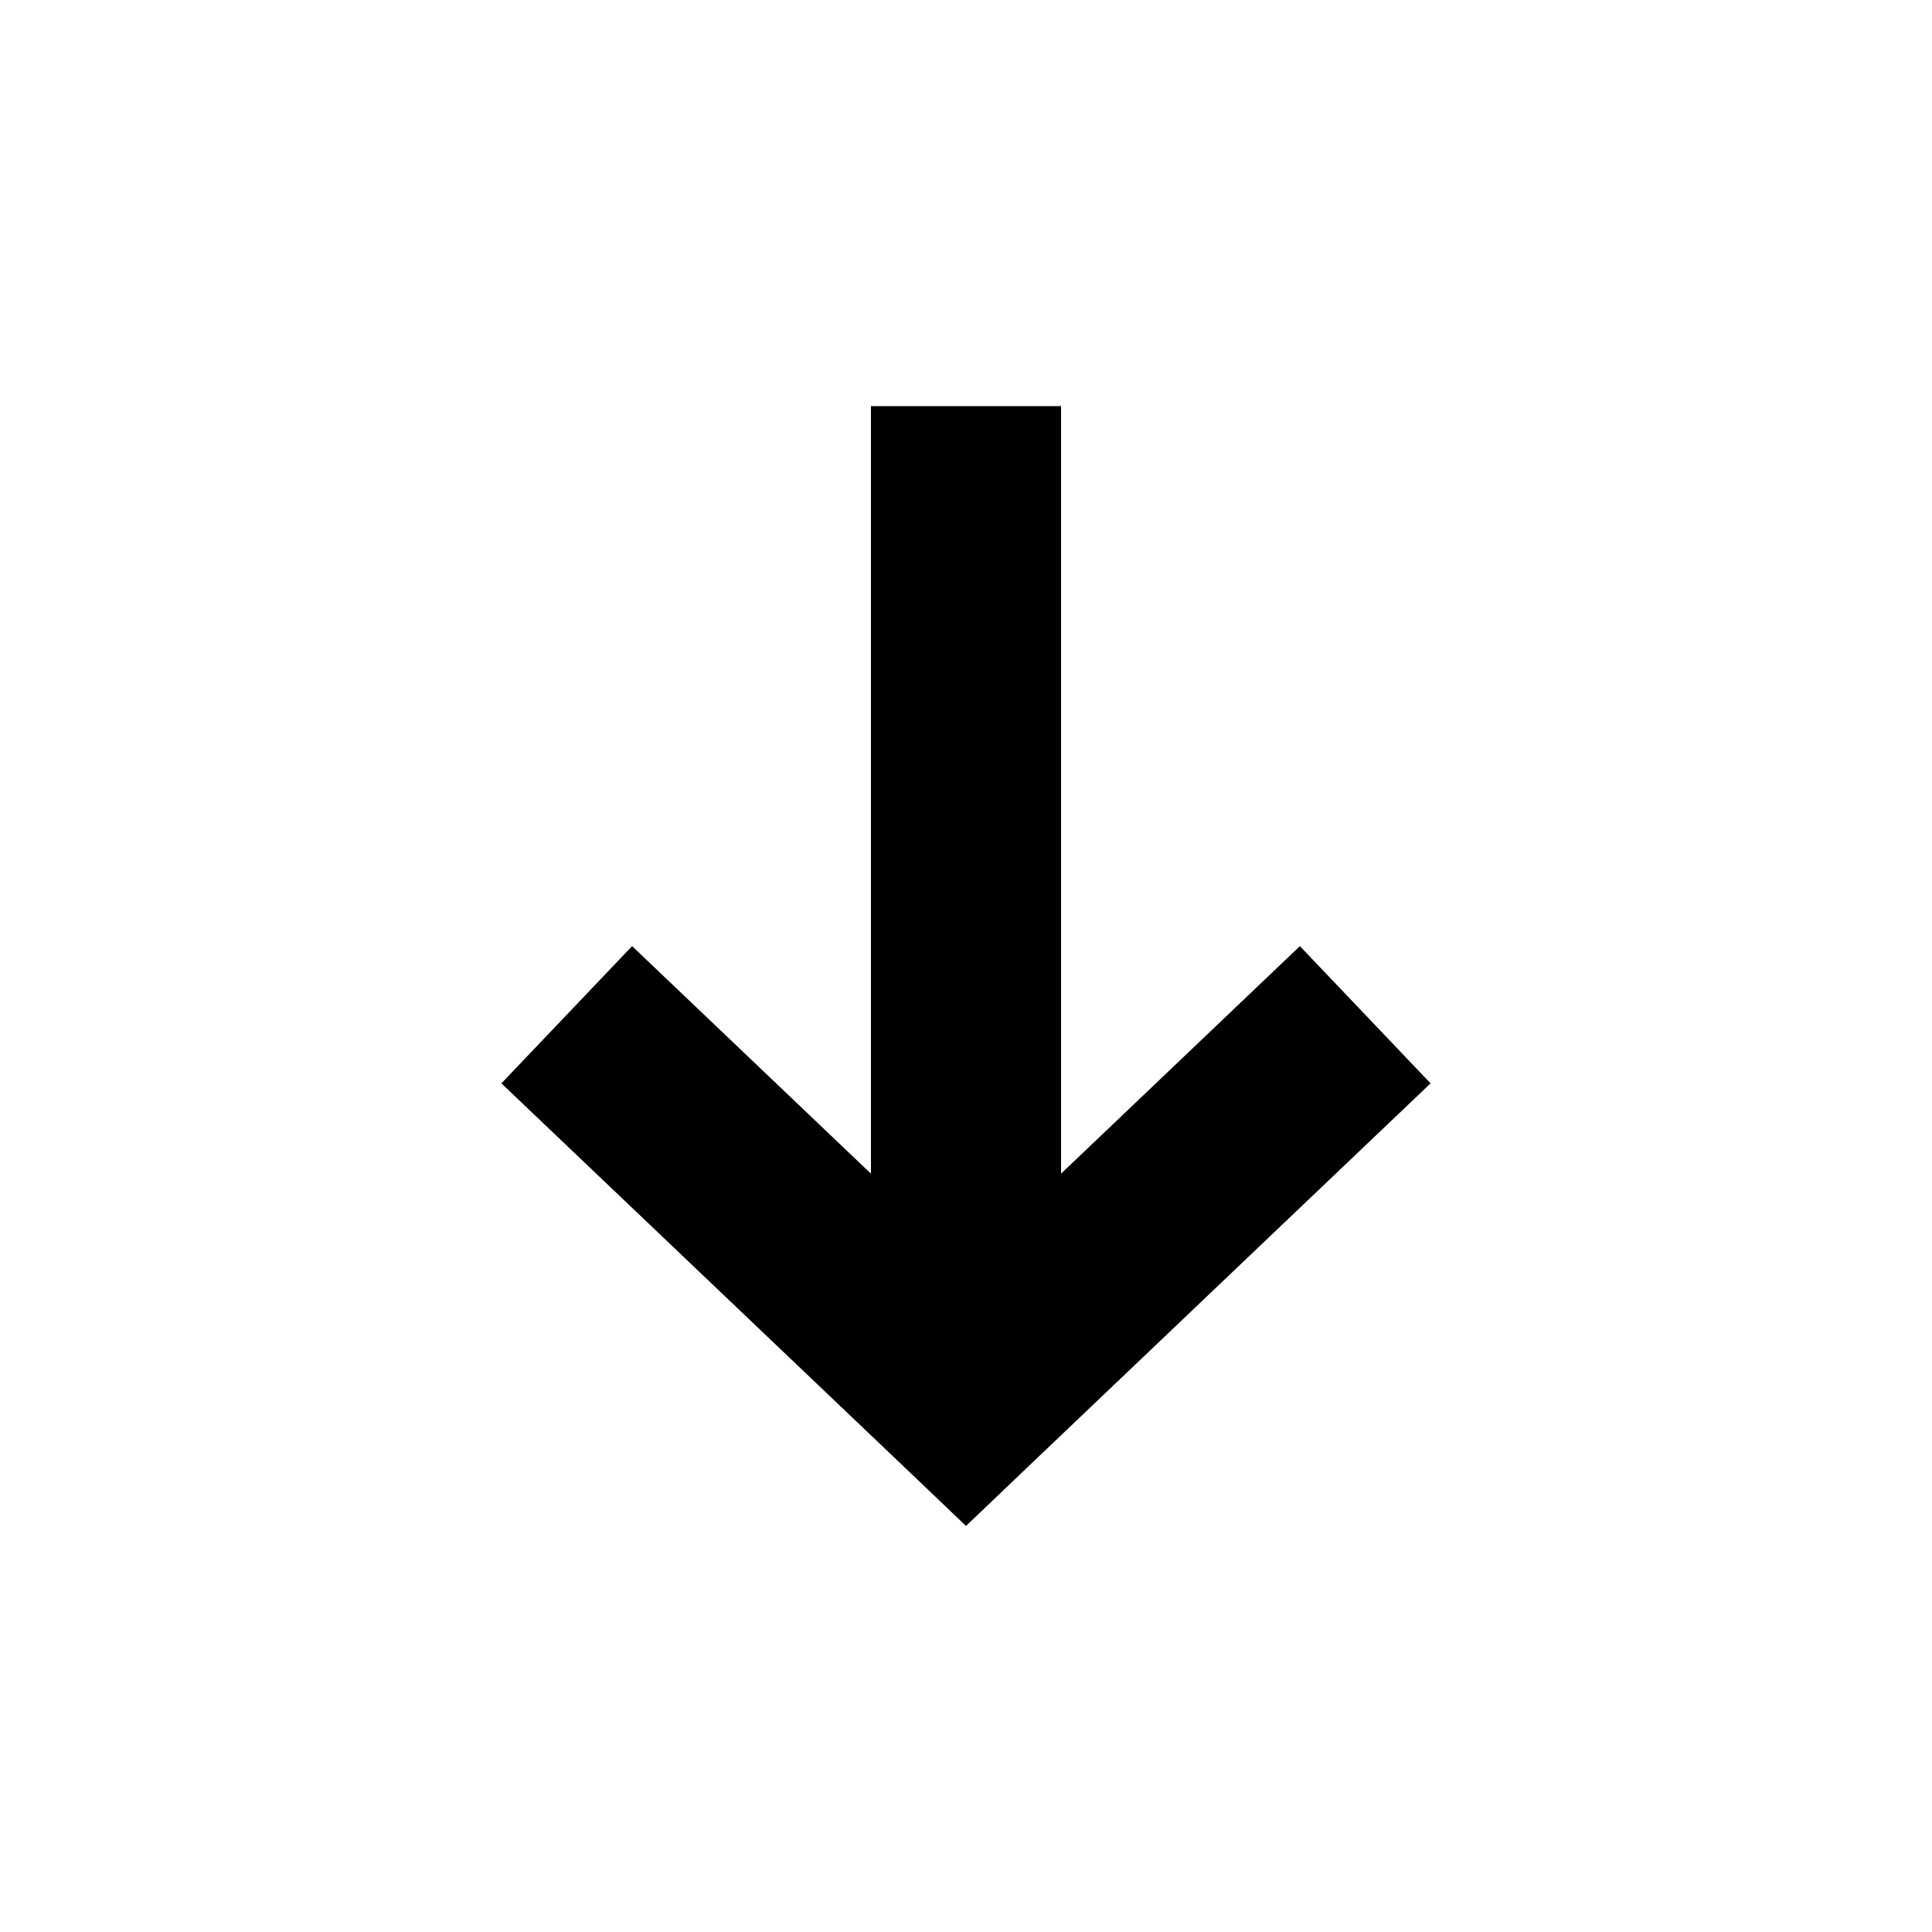
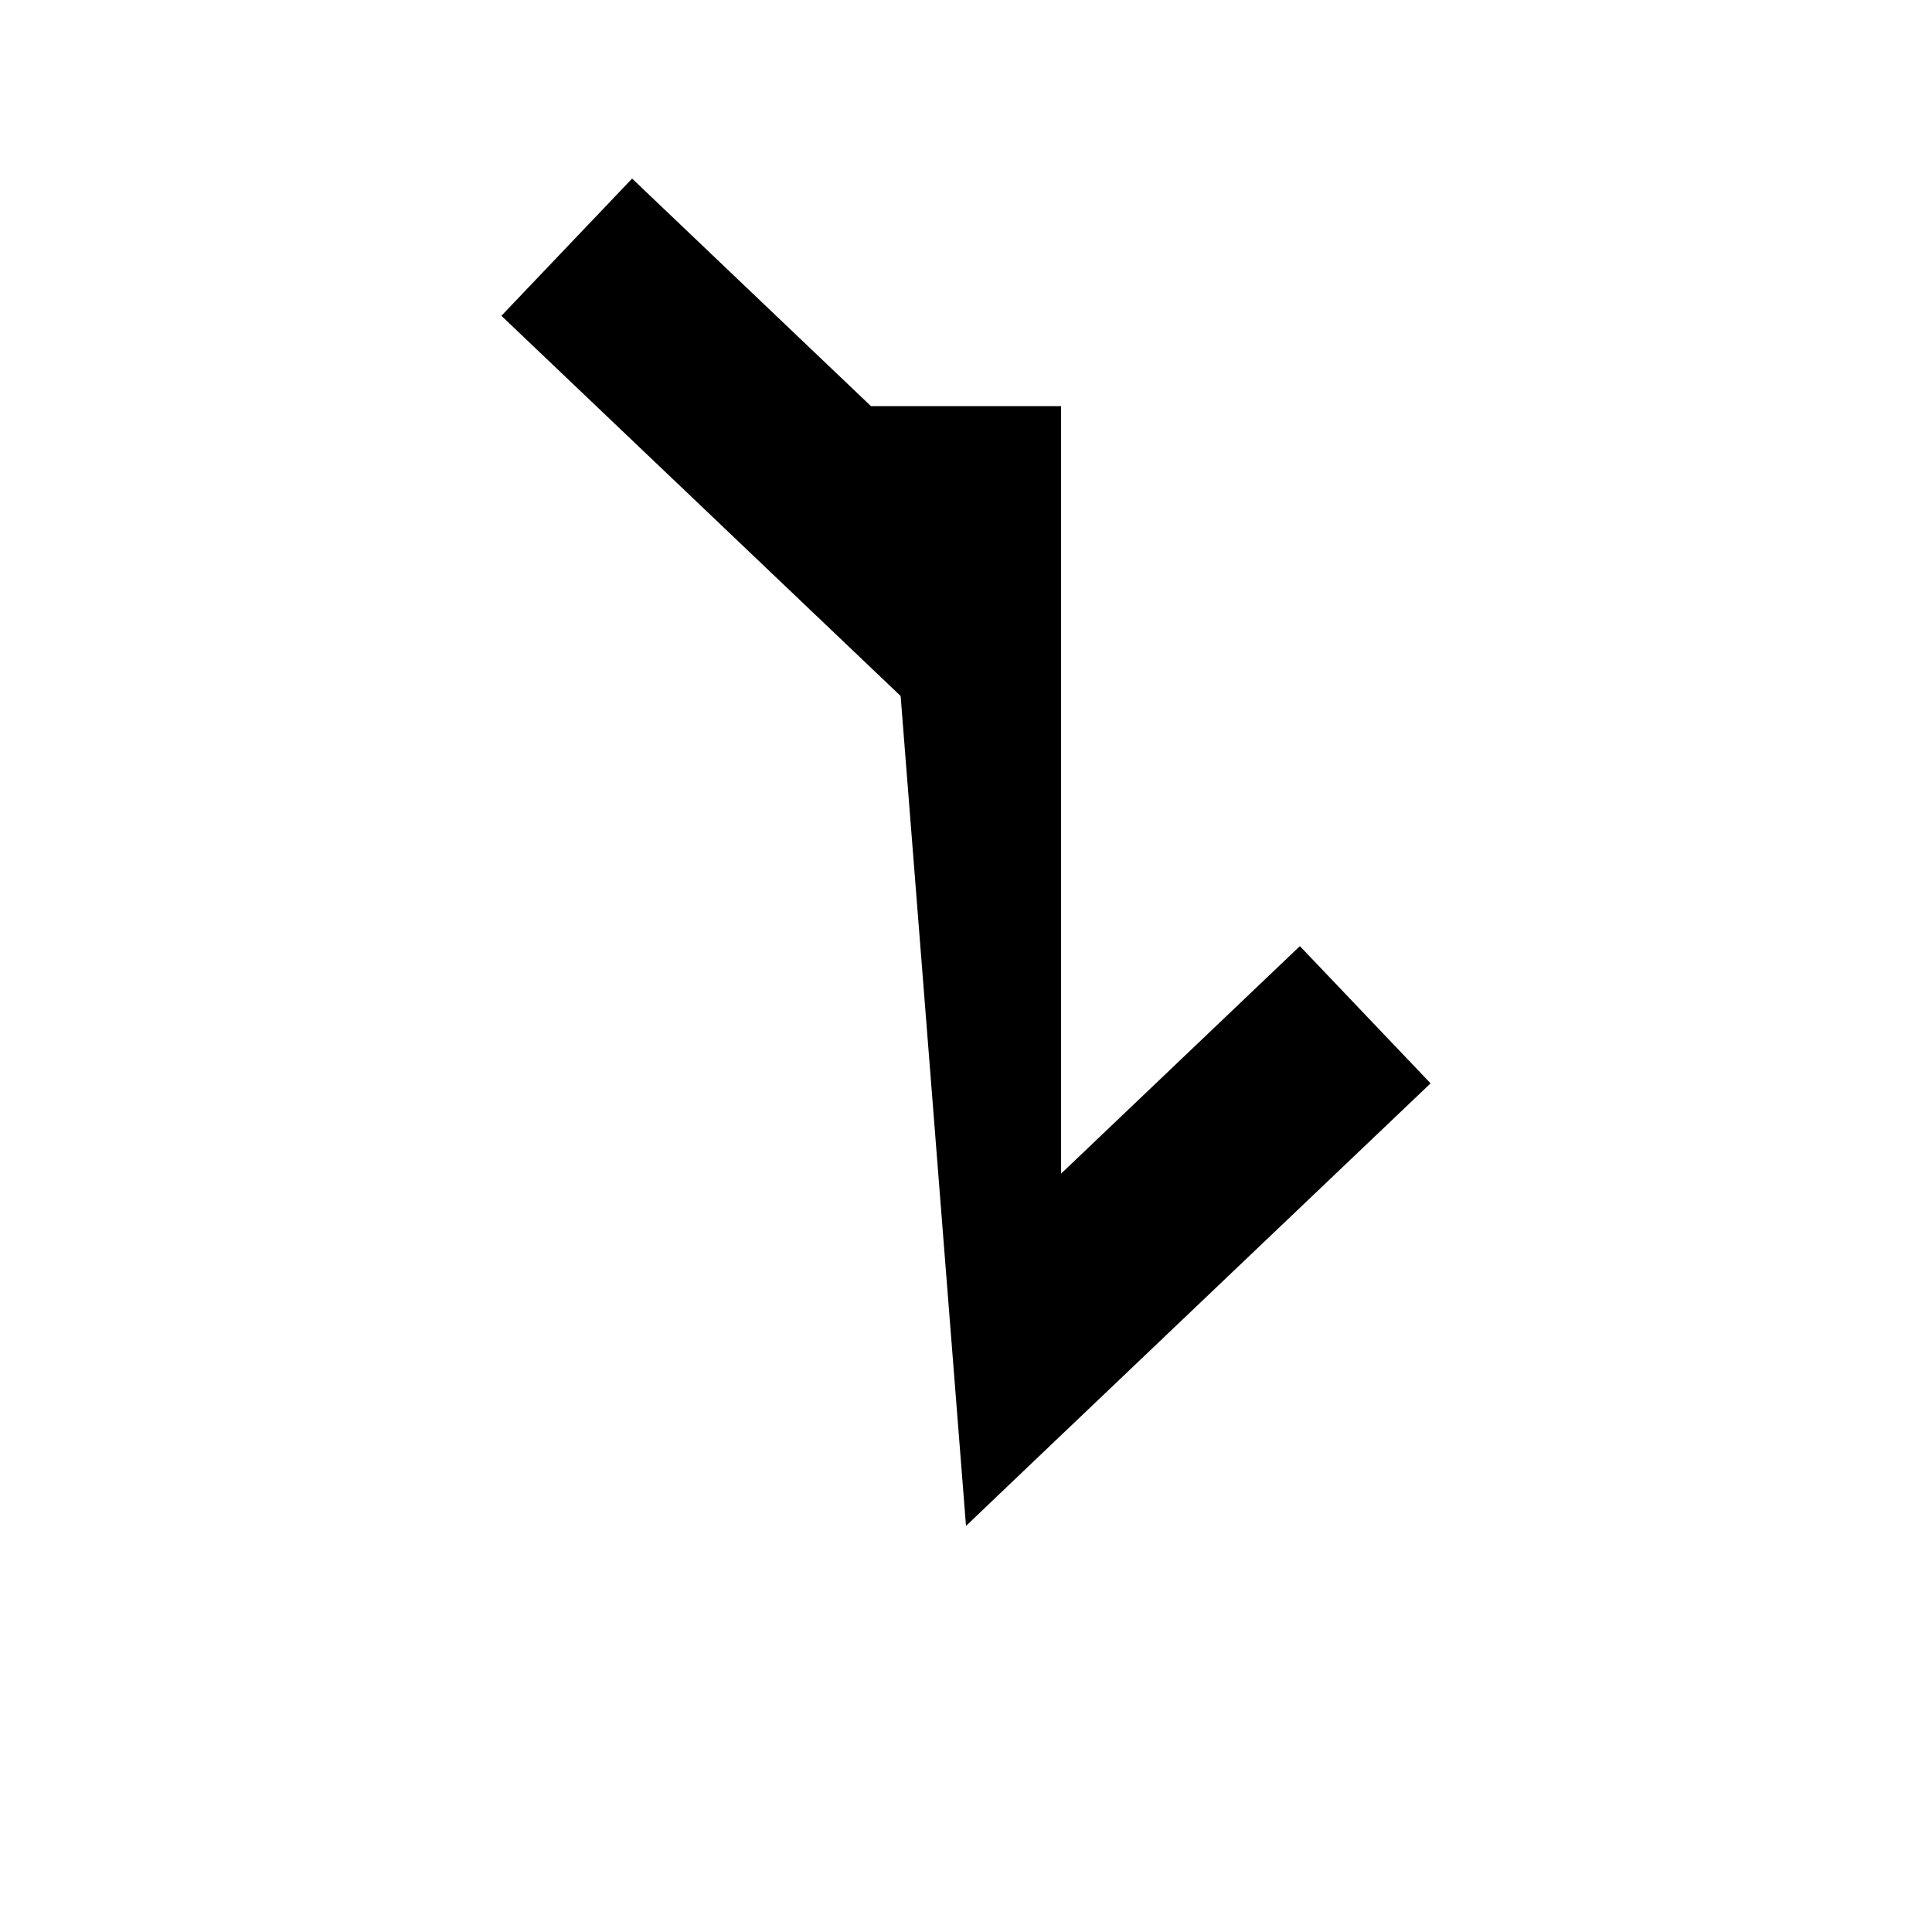
<svg xmlns="http://www.w3.org/2000/svg" fill="#000000" width="800px" height="800px" version="1.1" viewBox="144 144 512 512">
-   <path d="m400 548.39 17.32-16.531 105.8-100.76-34.637-36.367-63.293 60.301v-203.41h-50.383v203.41l-63.293-60.301-34.637 36.367 105.8 100.76z" />
+   <path d="m400 548.39 17.32-16.531 105.8-100.76-34.637-36.367-63.293 60.301v-203.41h-50.383l-63.293-60.301-34.637 36.367 105.8 100.76z" />
</svg>